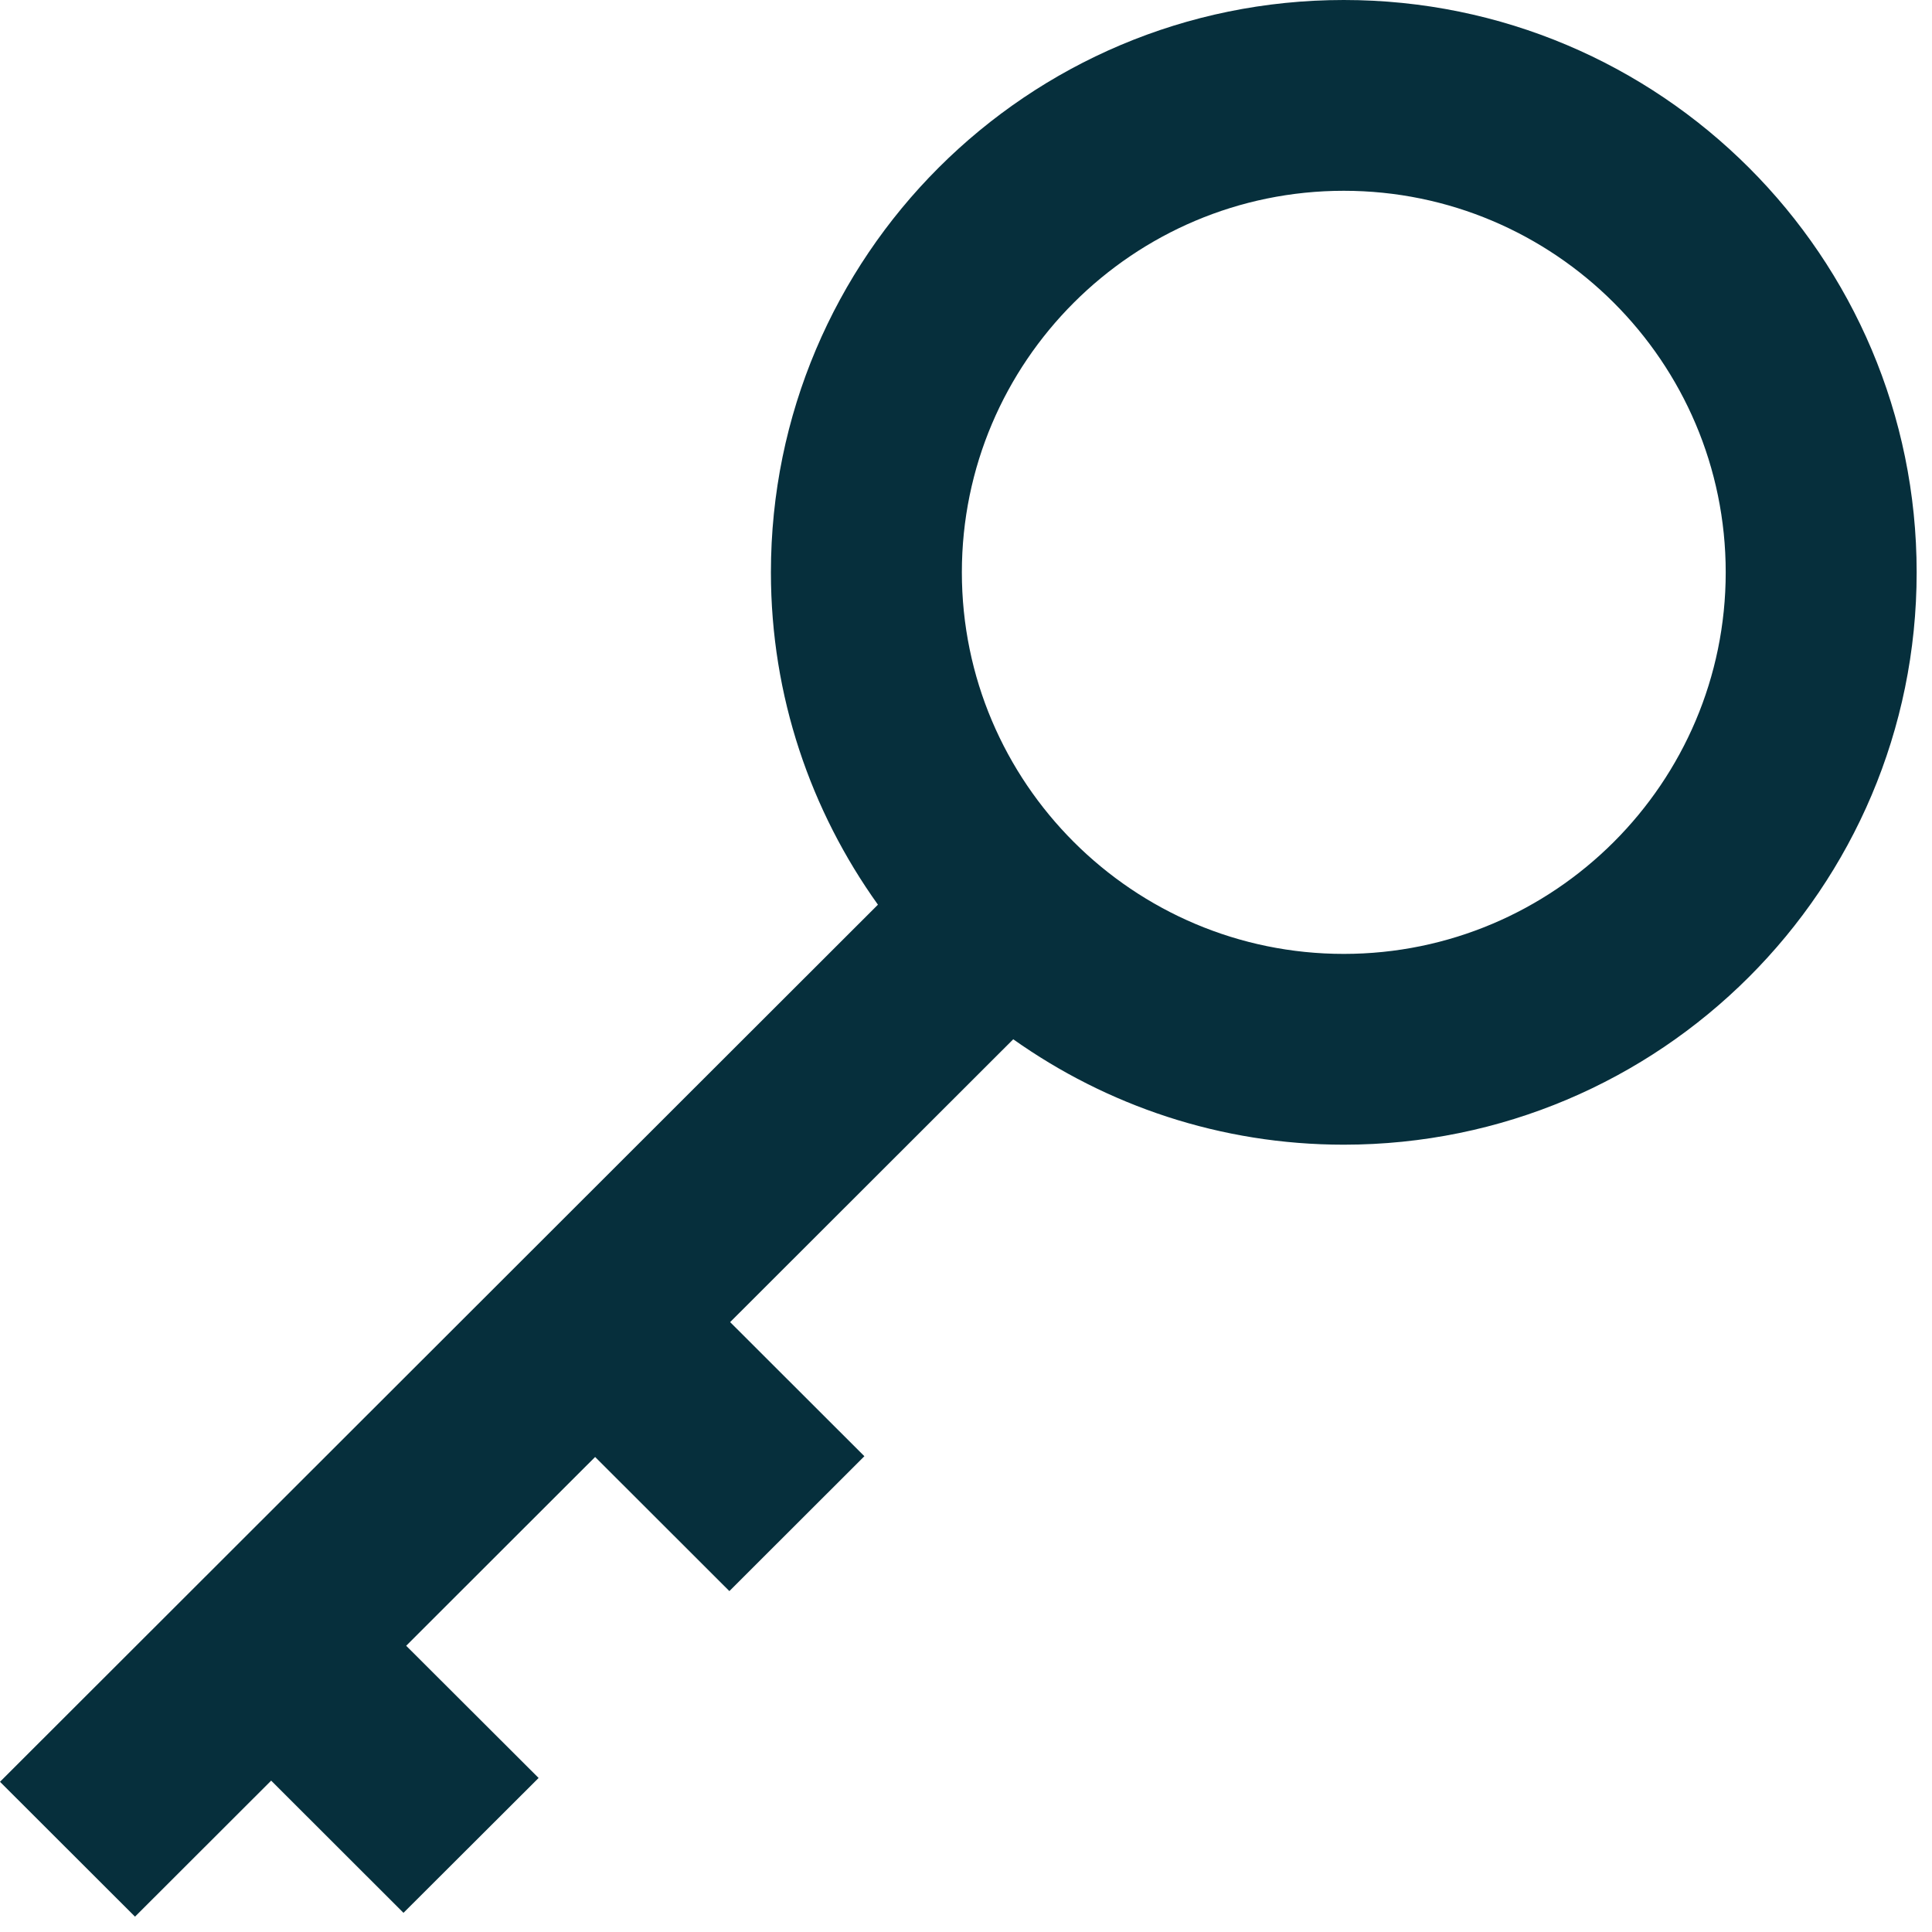
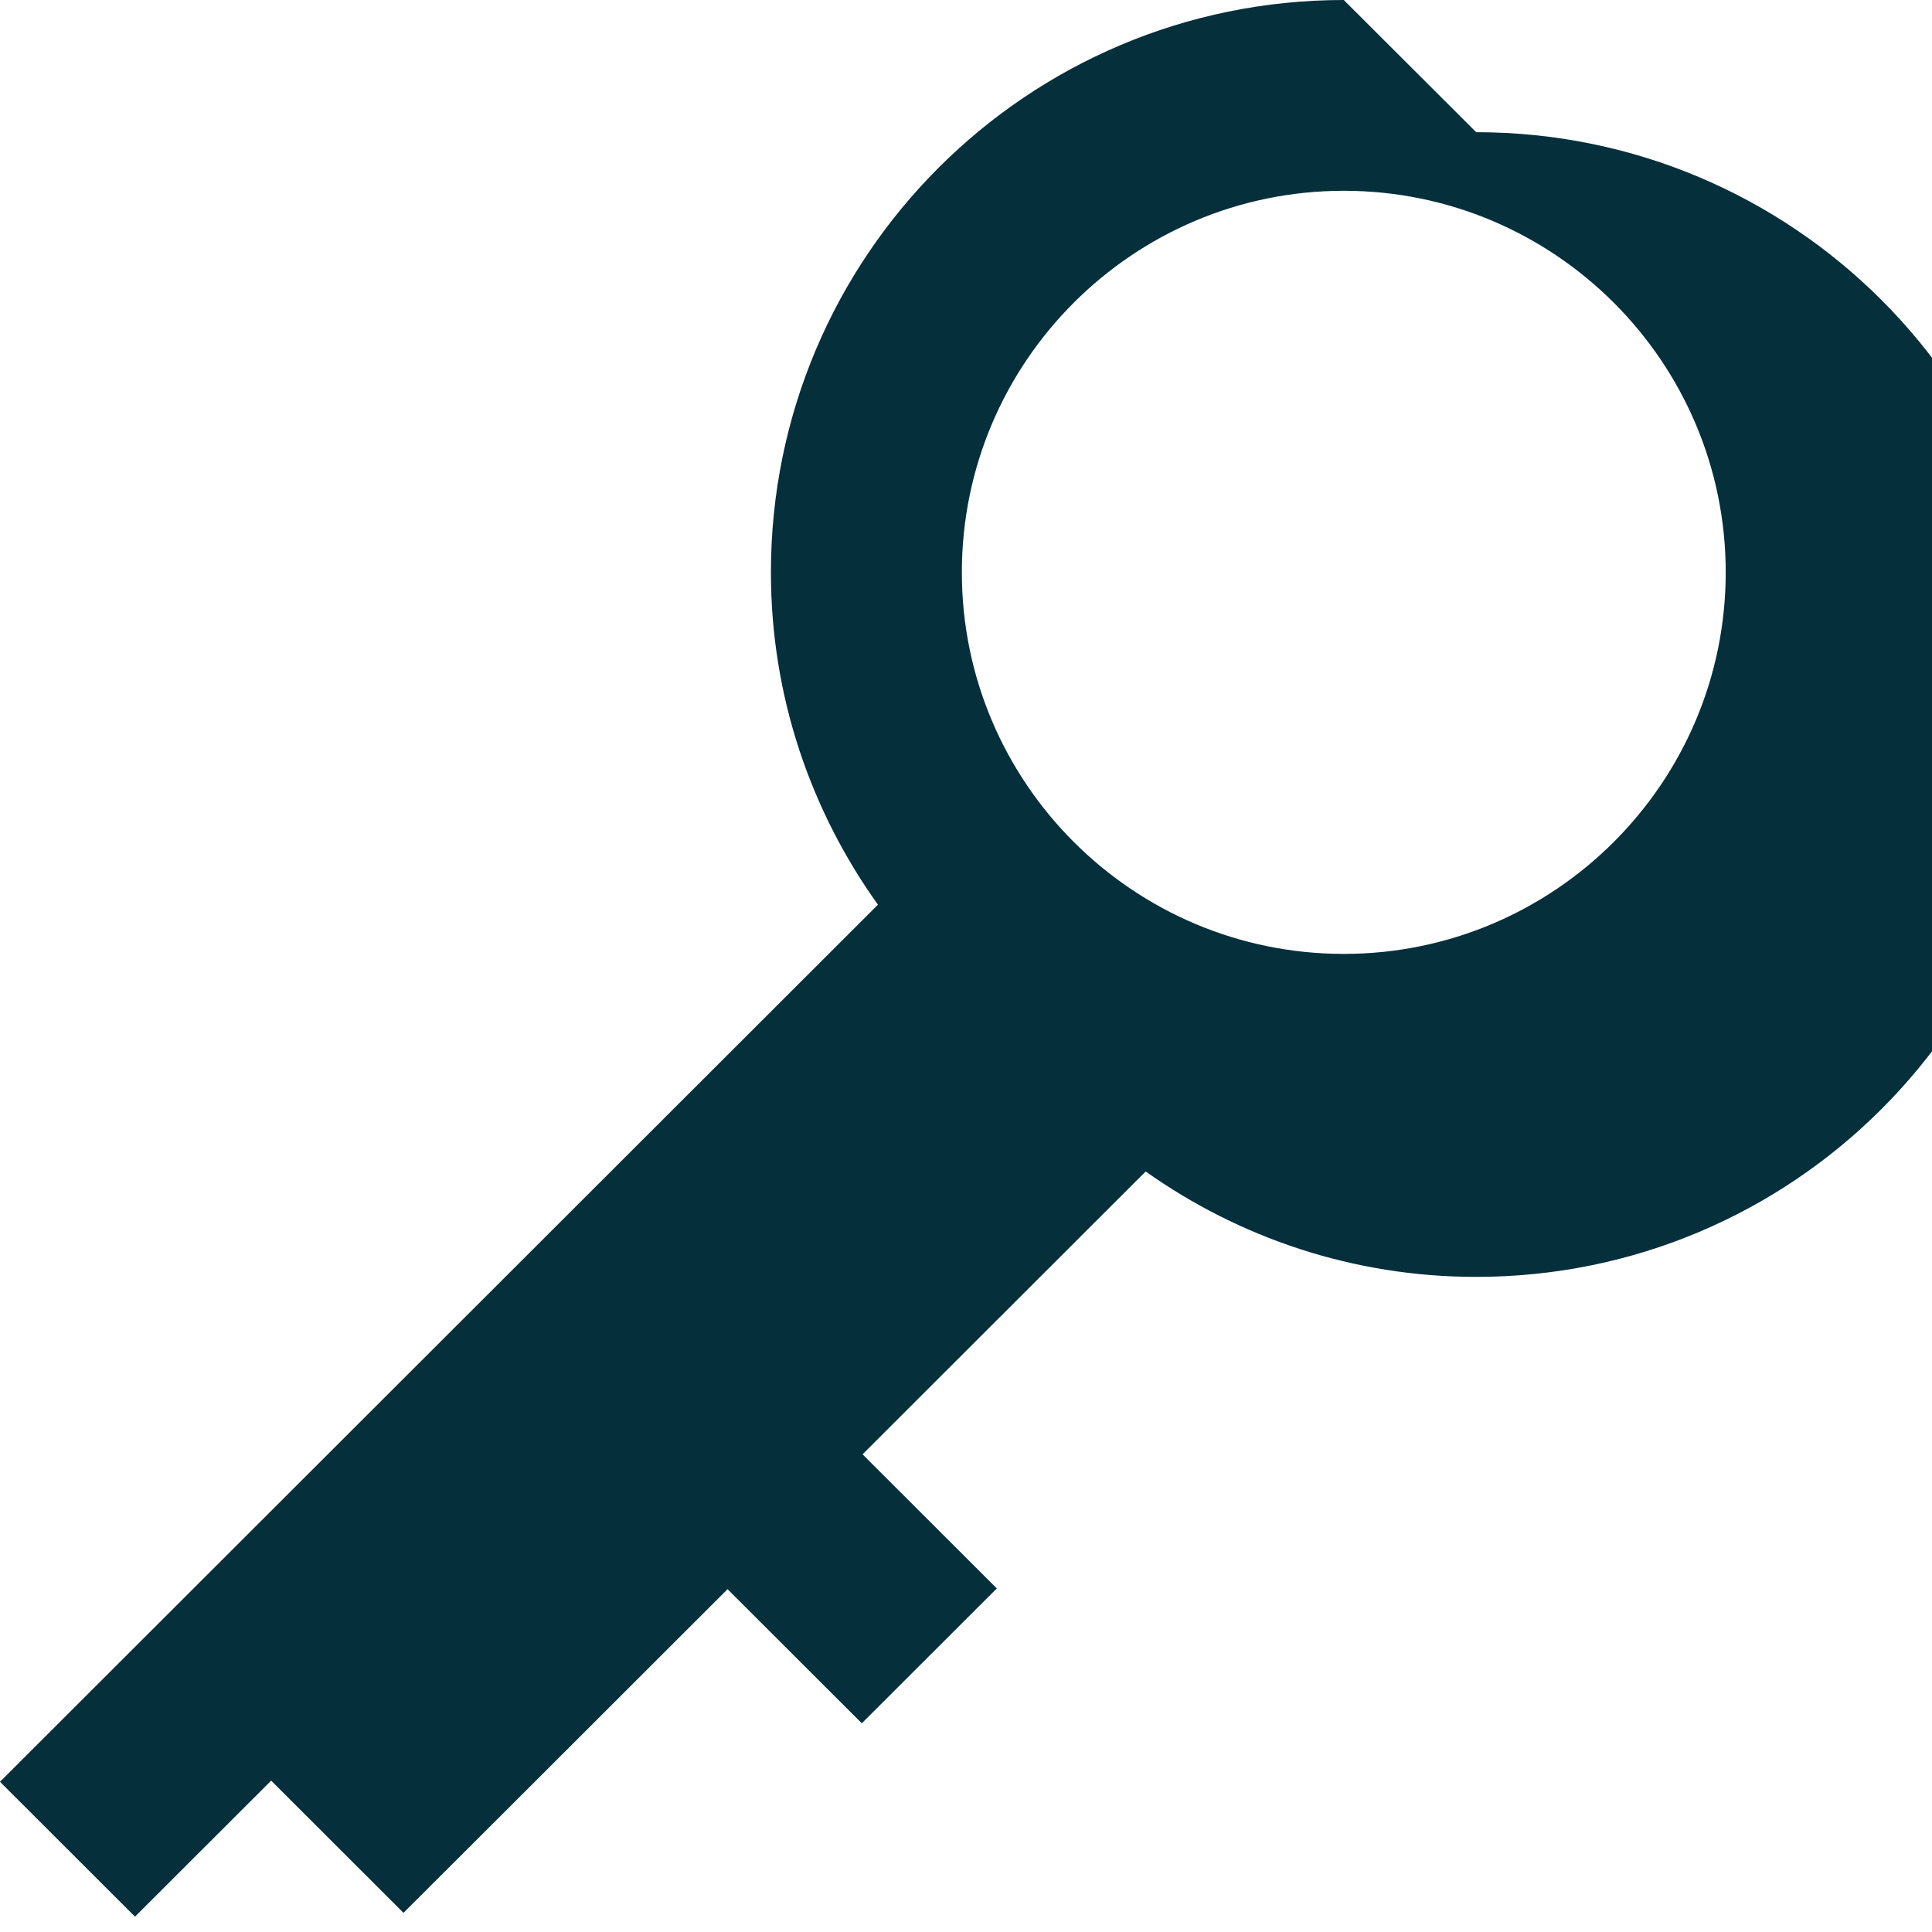
<svg xmlns="http://www.w3.org/2000/svg" xmlns:ns1="http://www.serif.com/" width="100%" height="100%" viewBox="0 0 84 84" version="1.1" xml:space="preserve" style="fill-rule:evenodd;clip-rule:evenodd;stroke-linejoin:round;stroke-miterlimit:2;">
  <g id="Dribbble-Light-Preview">
    <g id="icons">
-       <path id="key---677-" ns1:id="key-[#677]" d="M58.425,41.474c-9.157,-0 -16.605,-7.441 -16.605,-16.59c0,-9.149 7.448,-16.589 16.605,-16.589c9.158,-0 16.606,7.44 16.606,16.589c-0,9.149 -7.448,16.59 -16.606,16.59m0,-41.474c-13.757,0 -24.907,11.14 -24.907,24.884c-0,5.392 1.735,10.373 4.653,14.45l-38.171,38.135l5.87,5.864l5.92,-5.914l5.753,5.748l5.875,-5.864l-5.758,-5.748l8.215,-8.208l5.837,5.831l5.87,-5.864l-5.837,-5.831l12.309,-12.297c4.064,2.878 9.012,4.583 14.371,4.583c13.758,-0 24.908,-11.14 24.908,-24.885c0,-13.744 -11.15,-24.884 -24.908,-24.884" style="fill:#062f3c;" />
+       <path id="key---677-" ns1:id="key-[#677]" d="M58.425,41.474c-9.157,-0 -16.605,-7.441 -16.605,-16.59c0,-9.149 7.448,-16.589 16.605,-16.589c9.158,-0 16.606,7.44 16.606,16.589c-0,9.149 -7.448,16.59 -16.606,16.59m0,-41.474c-13.757,0 -24.907,11.14 -24.907,24.884c-0,5.392 1.735,10.373 4.653,14.45l-38.171,38.135l5.87,5.864l5.92,-5.914l5.753,5.748l5.875,-5.864l8.215,-8.208l5.837,5.831l5.87,-5.864l-5.837,-5.831l12.309,-12.297c4.064,2.878 9.012,4.583 14.371,4.583c13.758,-0 24.908,-11.14 24.908,-24.885c0,-13.744 -11.15,-24.884 -24.908,-24.884" style="fill:#062f3c;" />
    </g>
  </g>
</svg>